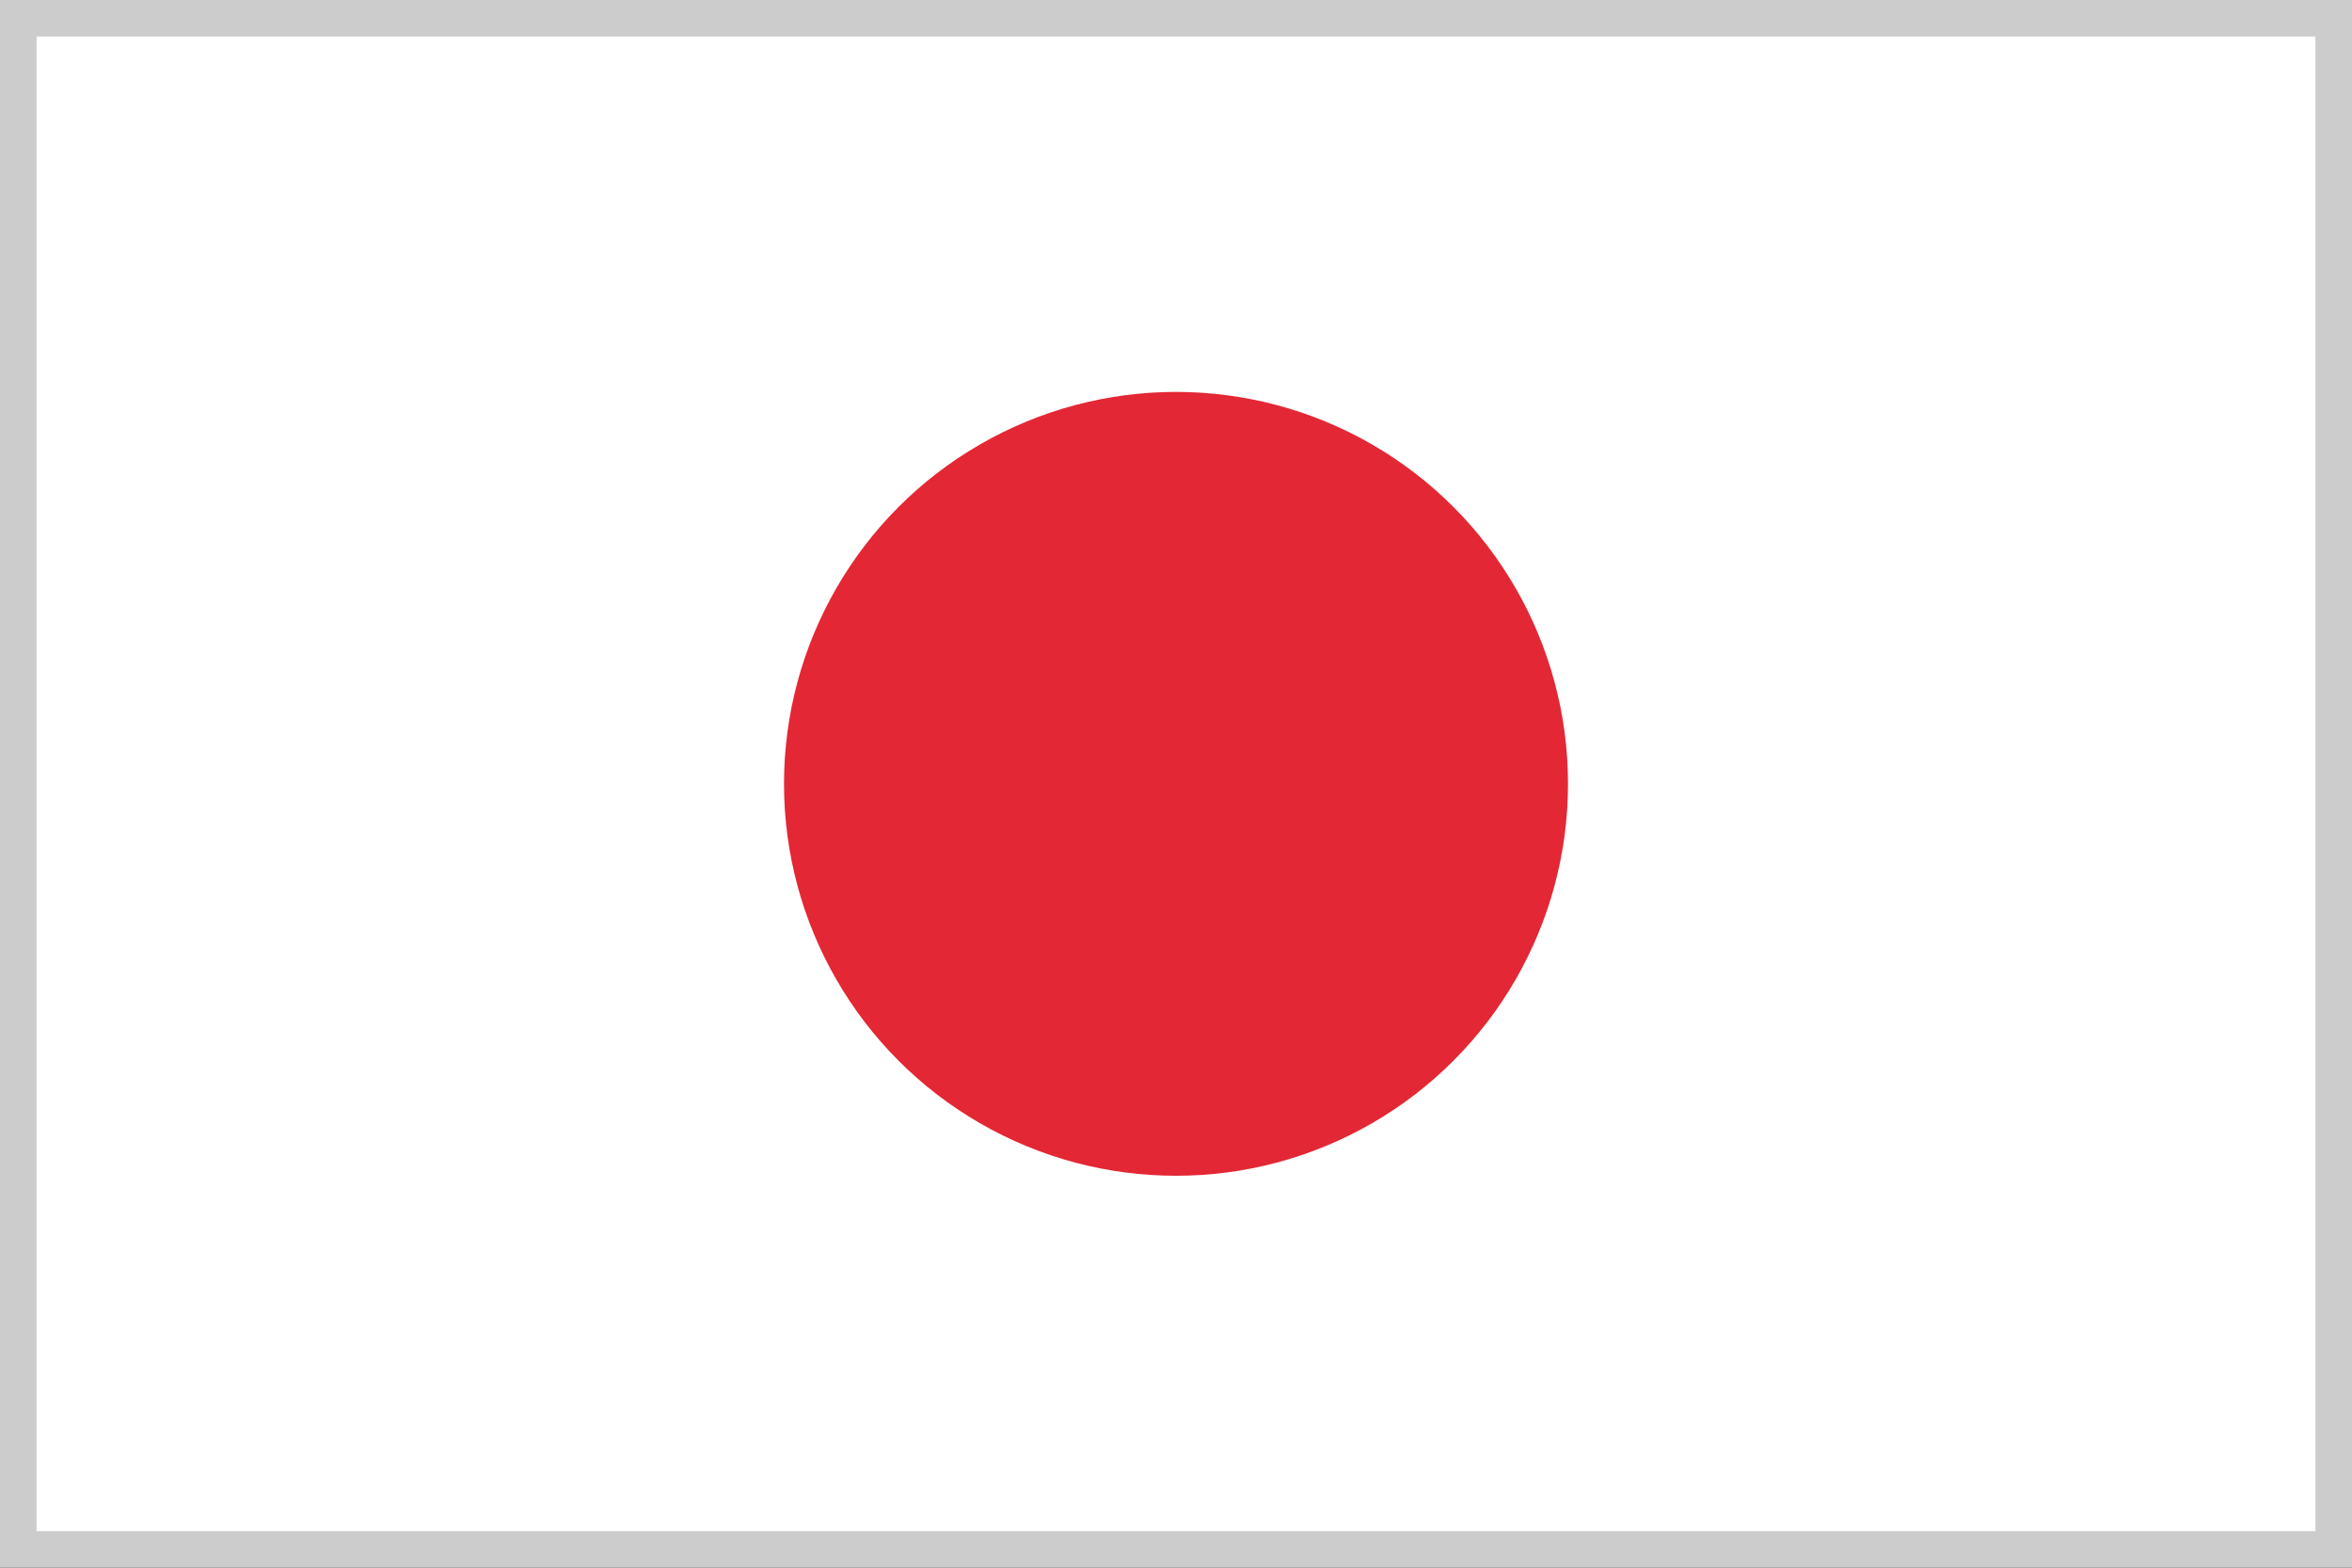
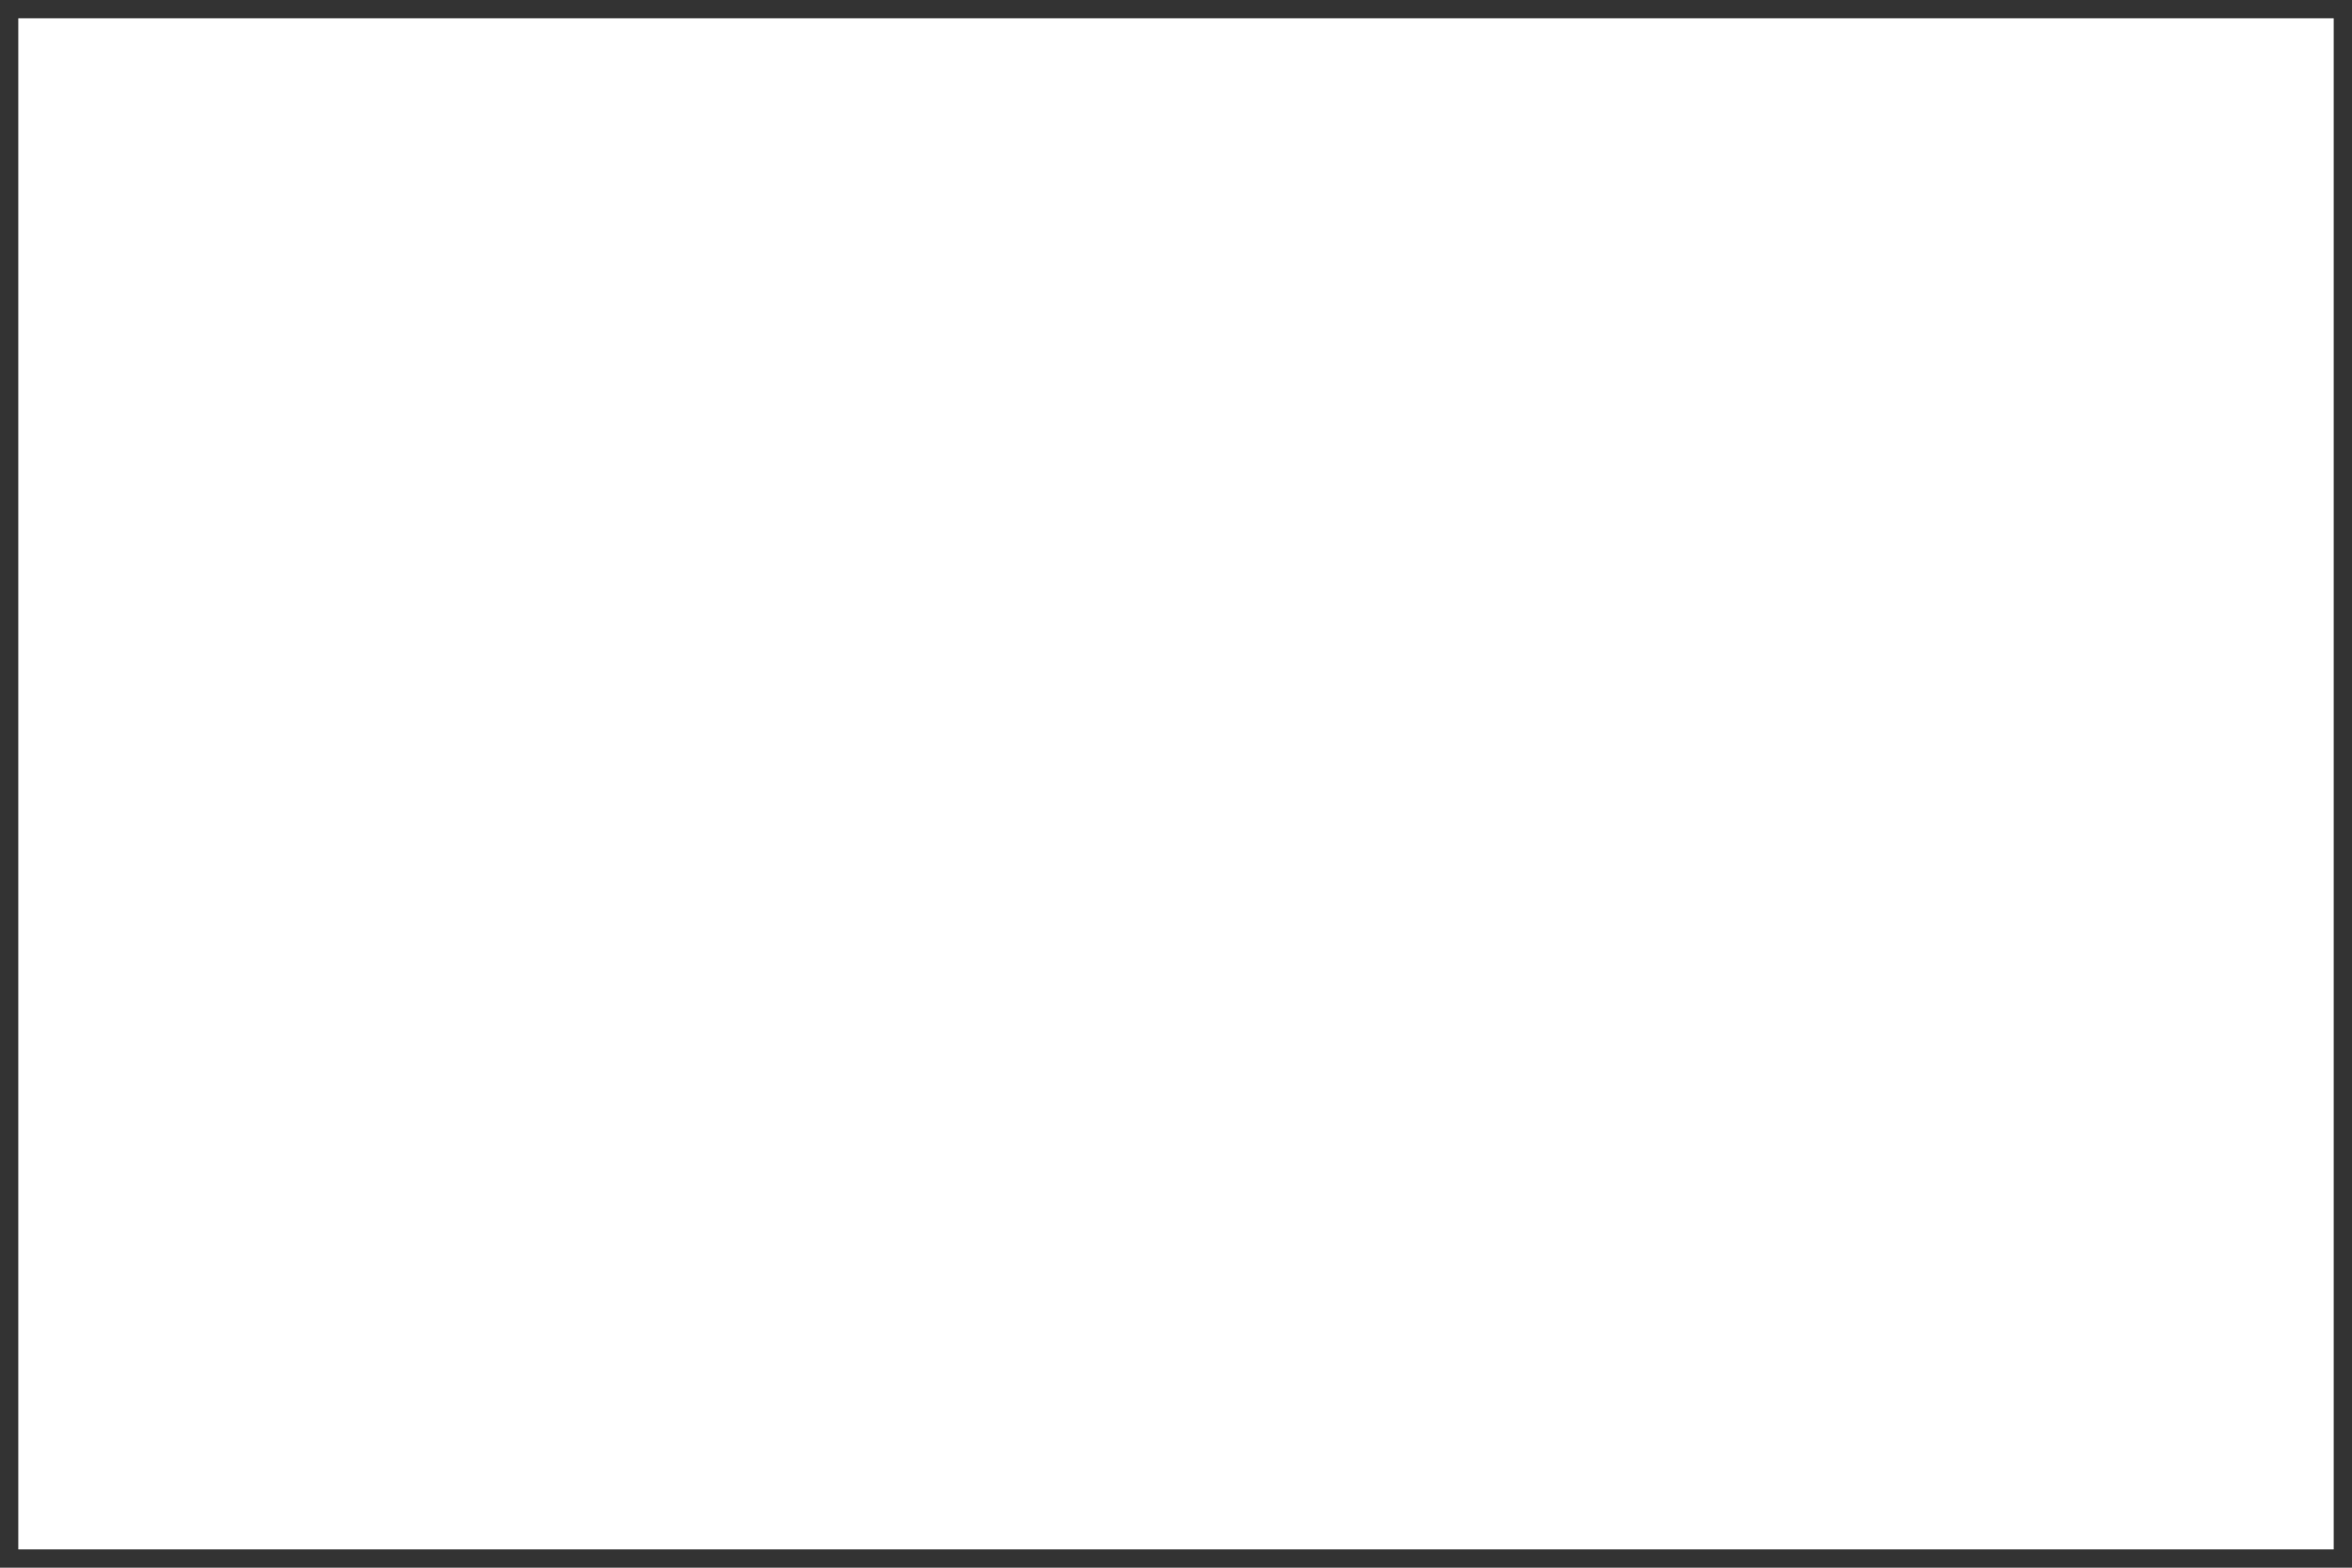
<svg xmlns="http://www.w3.org/2000/svg" viewBox="0 0 45 30">
  <rect x="0" y="0" width="45" height="30" fill="#333333" stroke="none" />
  <defs>
    <style>.cls-1{fill:#fff;}.cls-2{fill:#ccc;}.cls-3{fill:#e32734;}</style>
  </defs>
  <title>jpn</title>
  <g id="レイヤー_2" data-name="レイヤー 2">
    <g id="jpn">
      <rect class="cls-1" x="0.35" y="0.35" width="44.3" height="29.3" />
-       <path class="cls-2" d="M44.3.7V29.3H.7V.7H44.3M45,0H0V30H45V0Z" />
-       <circle class="cls-3" cx="22.5" cy="15" r="7.5" />
    </g>
  </g>
</svg>